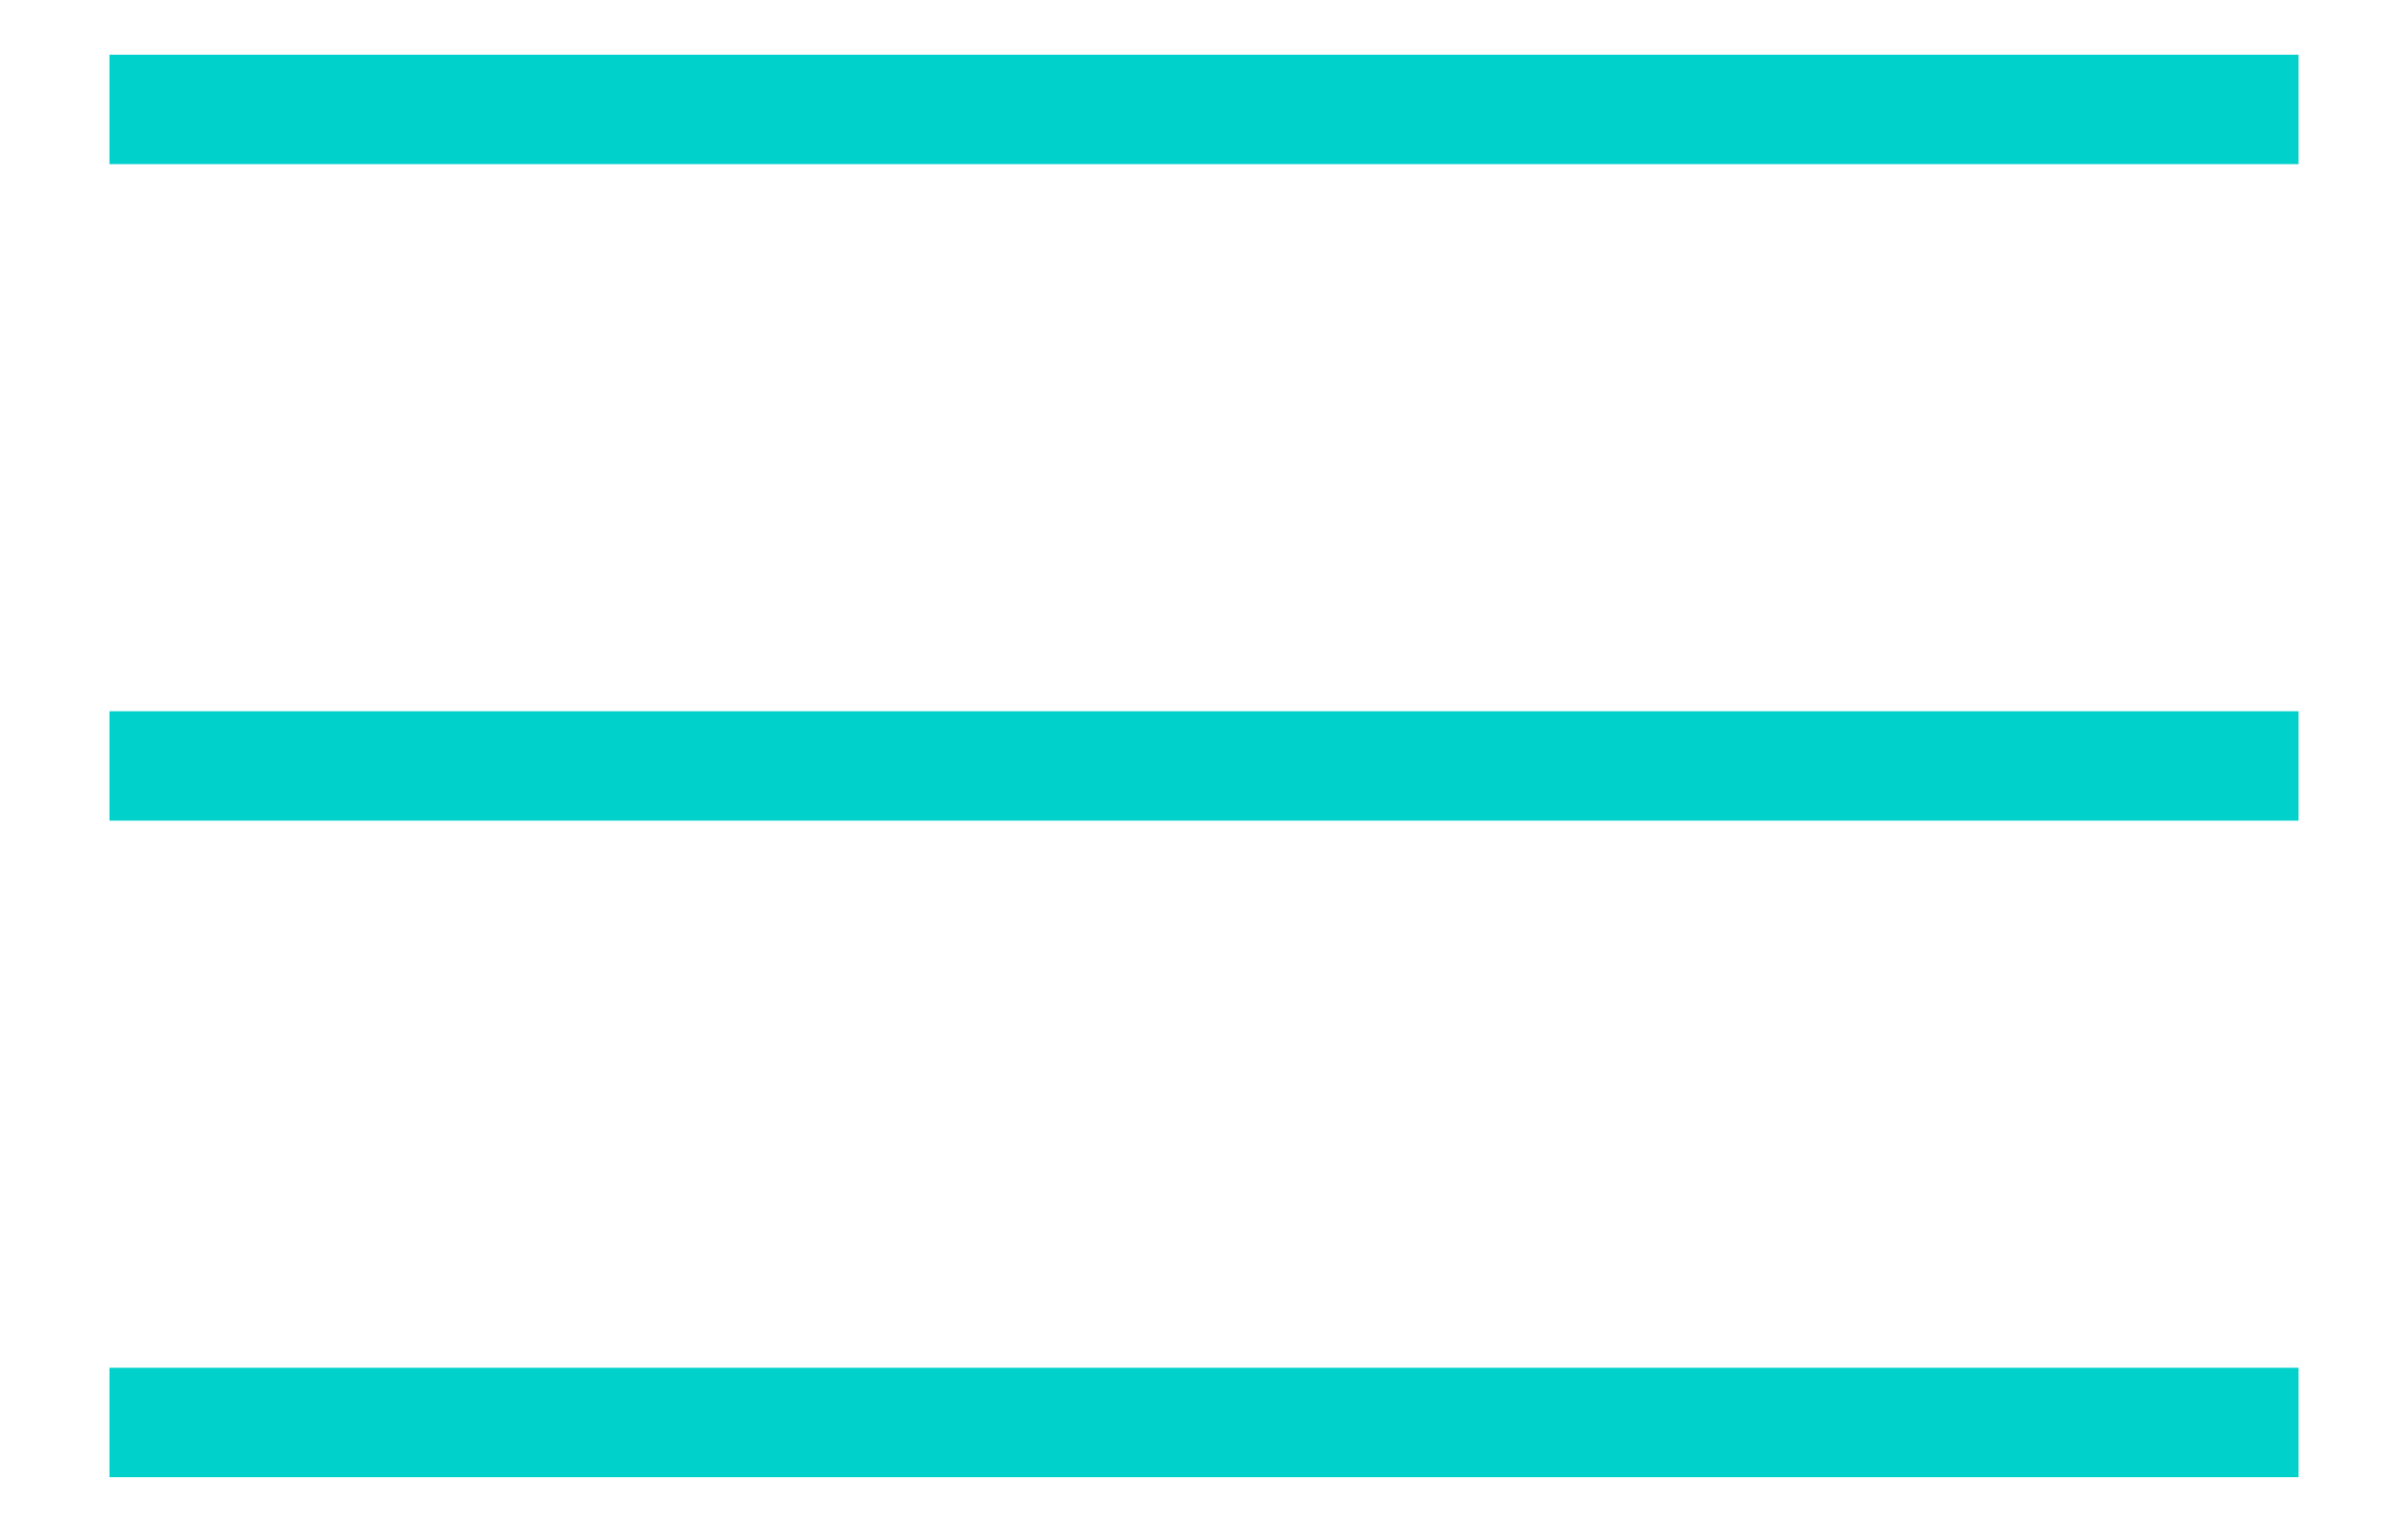
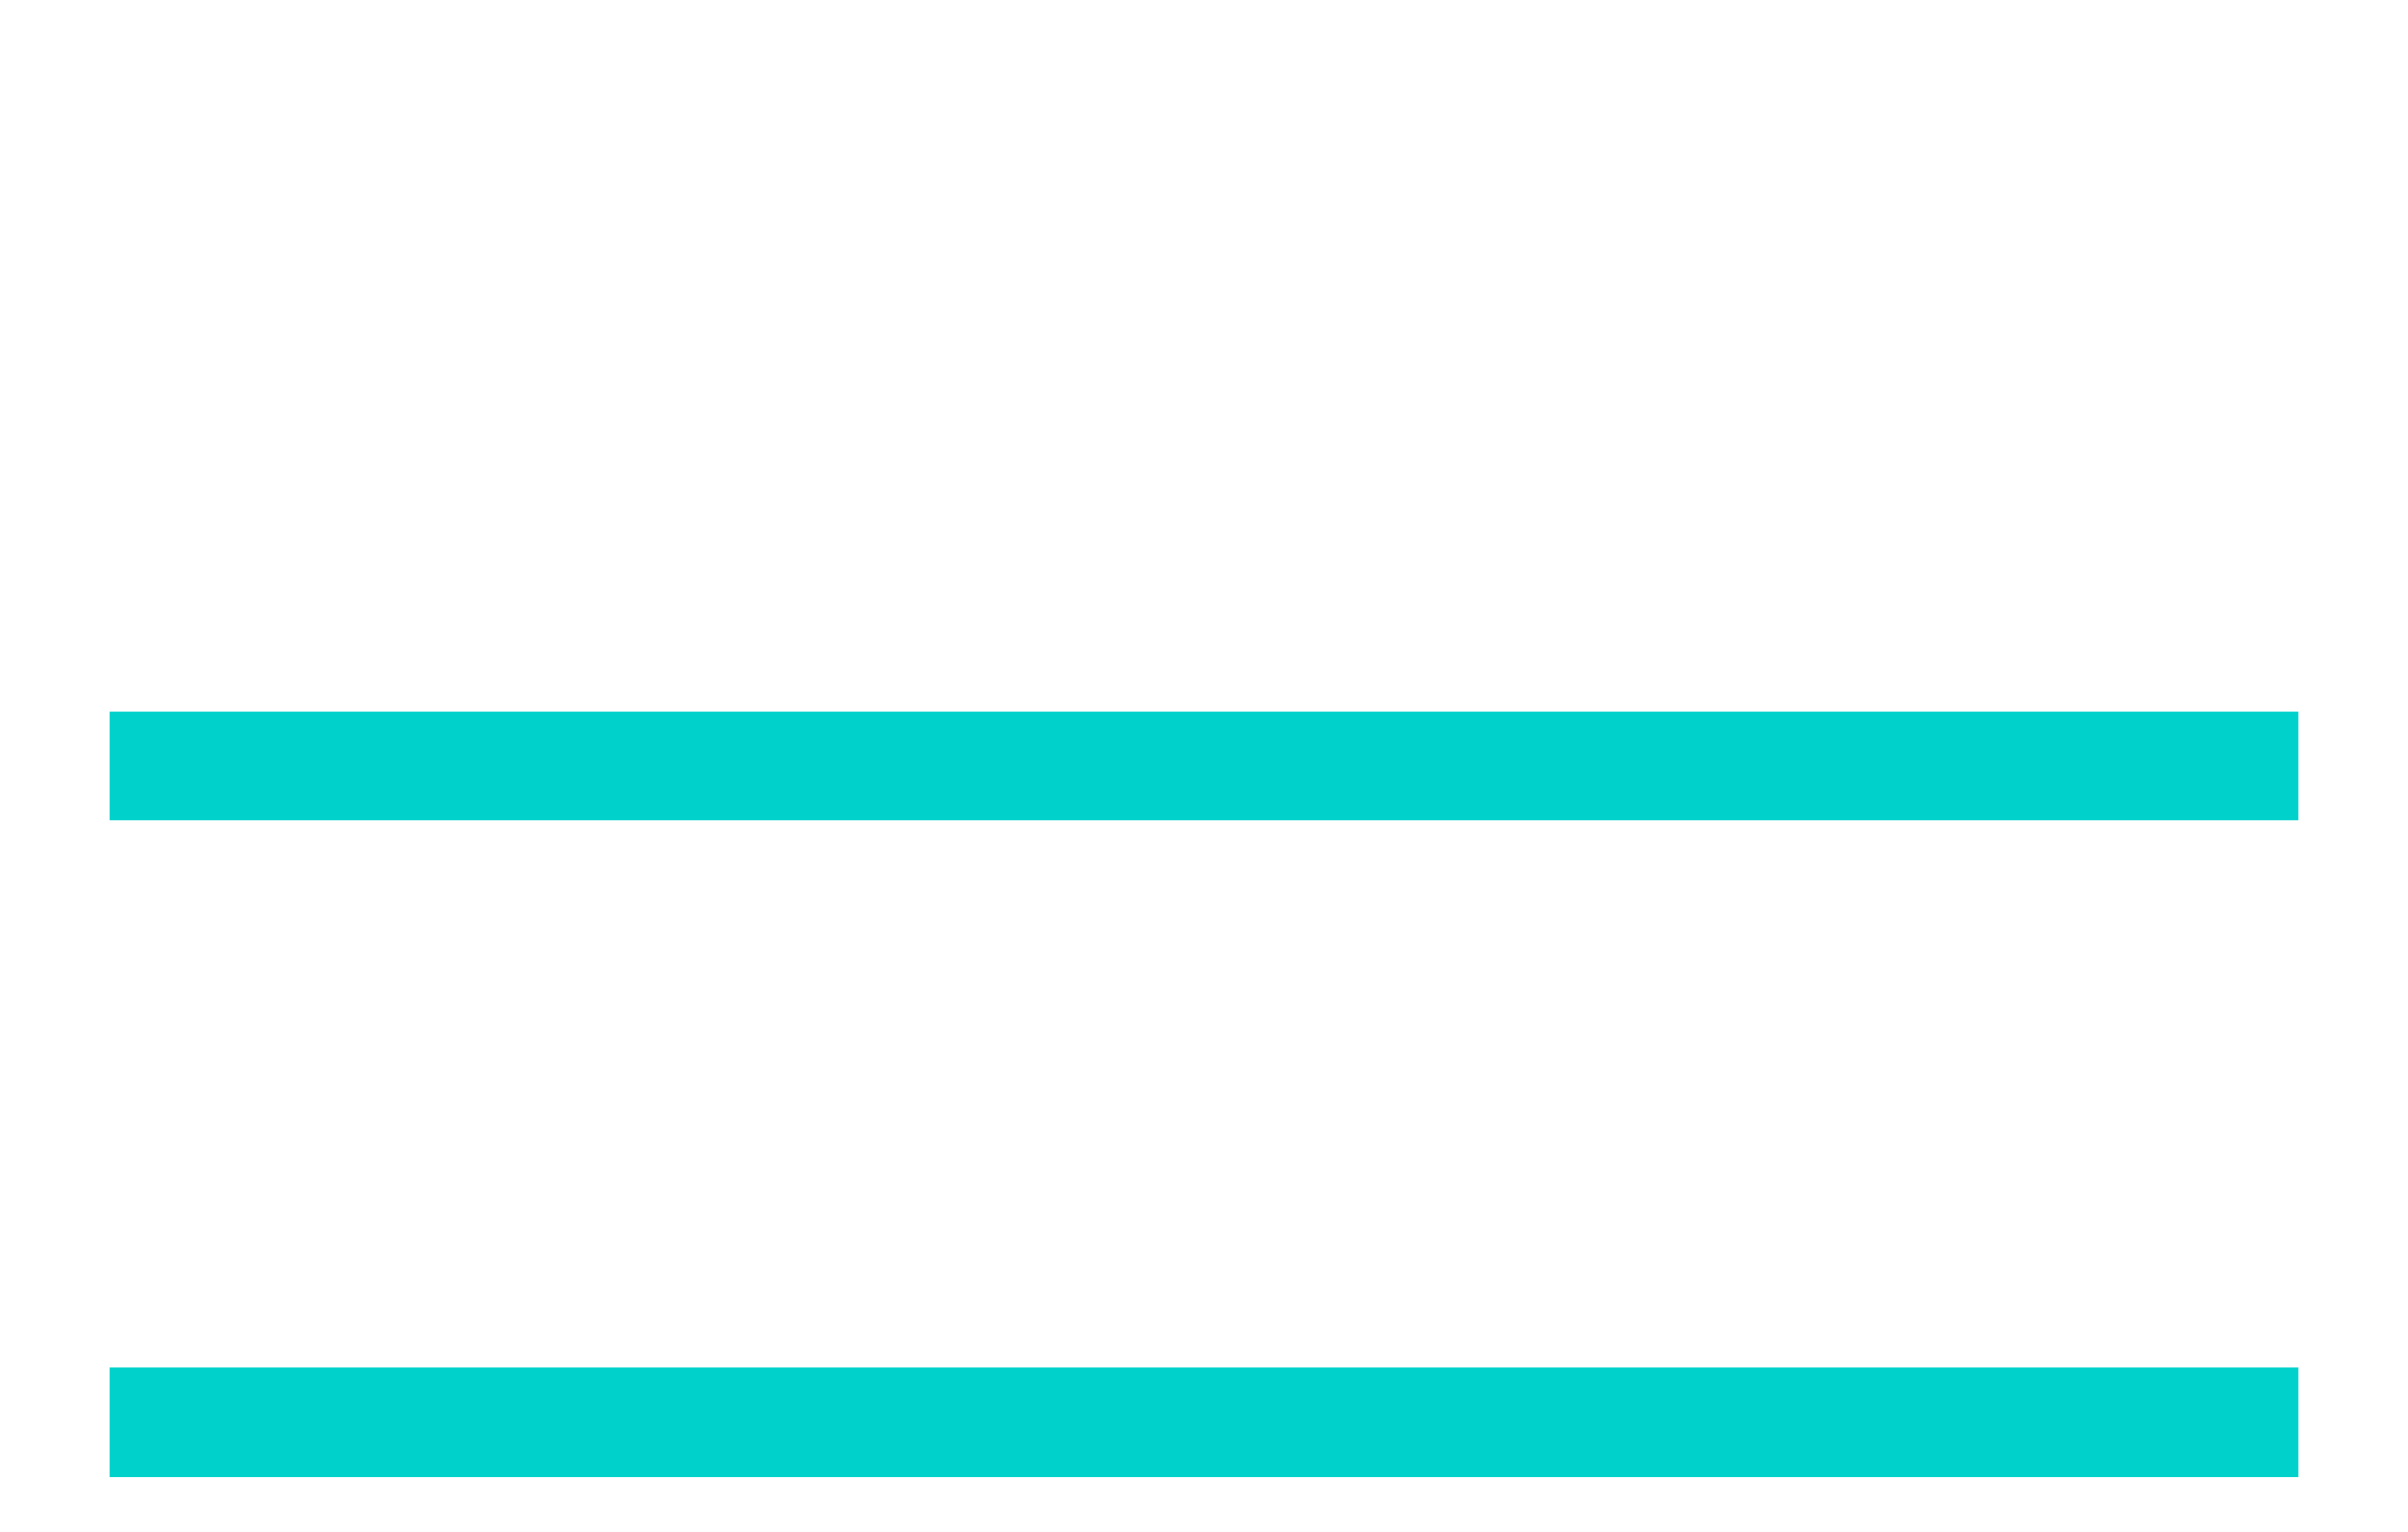
<svg xmlns="http://www.w3.org/2000/svg" viewBox="1978 2487 44 28" width="44" height="28">
-   <line color="rgb(51, 51, 51)" font-size-adjust="none" stroke-miterlimit="10" stroke-width="2" stroke="#00d1ca" fill="none" x1="1980" y1="2489" x2="2020" y2="2489" id="tSvg14c91060663" title="Line 1" fill-opacity="1" stroke-opacity="1" />
  <line color="rgb(51, 51, 51)" font-size-adjust="none" stroke-miterlimit="10" stroke-width="2" stroke="#00d1ca" fill="none" x1="1980" y1="2501" x2="2020" y2="2501" id="tSvg865cf38405" title="Line 2" fill-opacity="1" stroke-opacity="1" />
  <line color="rgb(51, 51, 51)" font-size-adjust="none" stroke-miterlimit="10" stroke-width="2" stroke="#00d1ca" fill="none" x1="1980" y1="2513" x2="2020" y2="2513" id="tSvg7aaa4e5e8c" title="Line 3" fill-opacity="1" stroke-opacity="1" />
  <defs />
</svg>